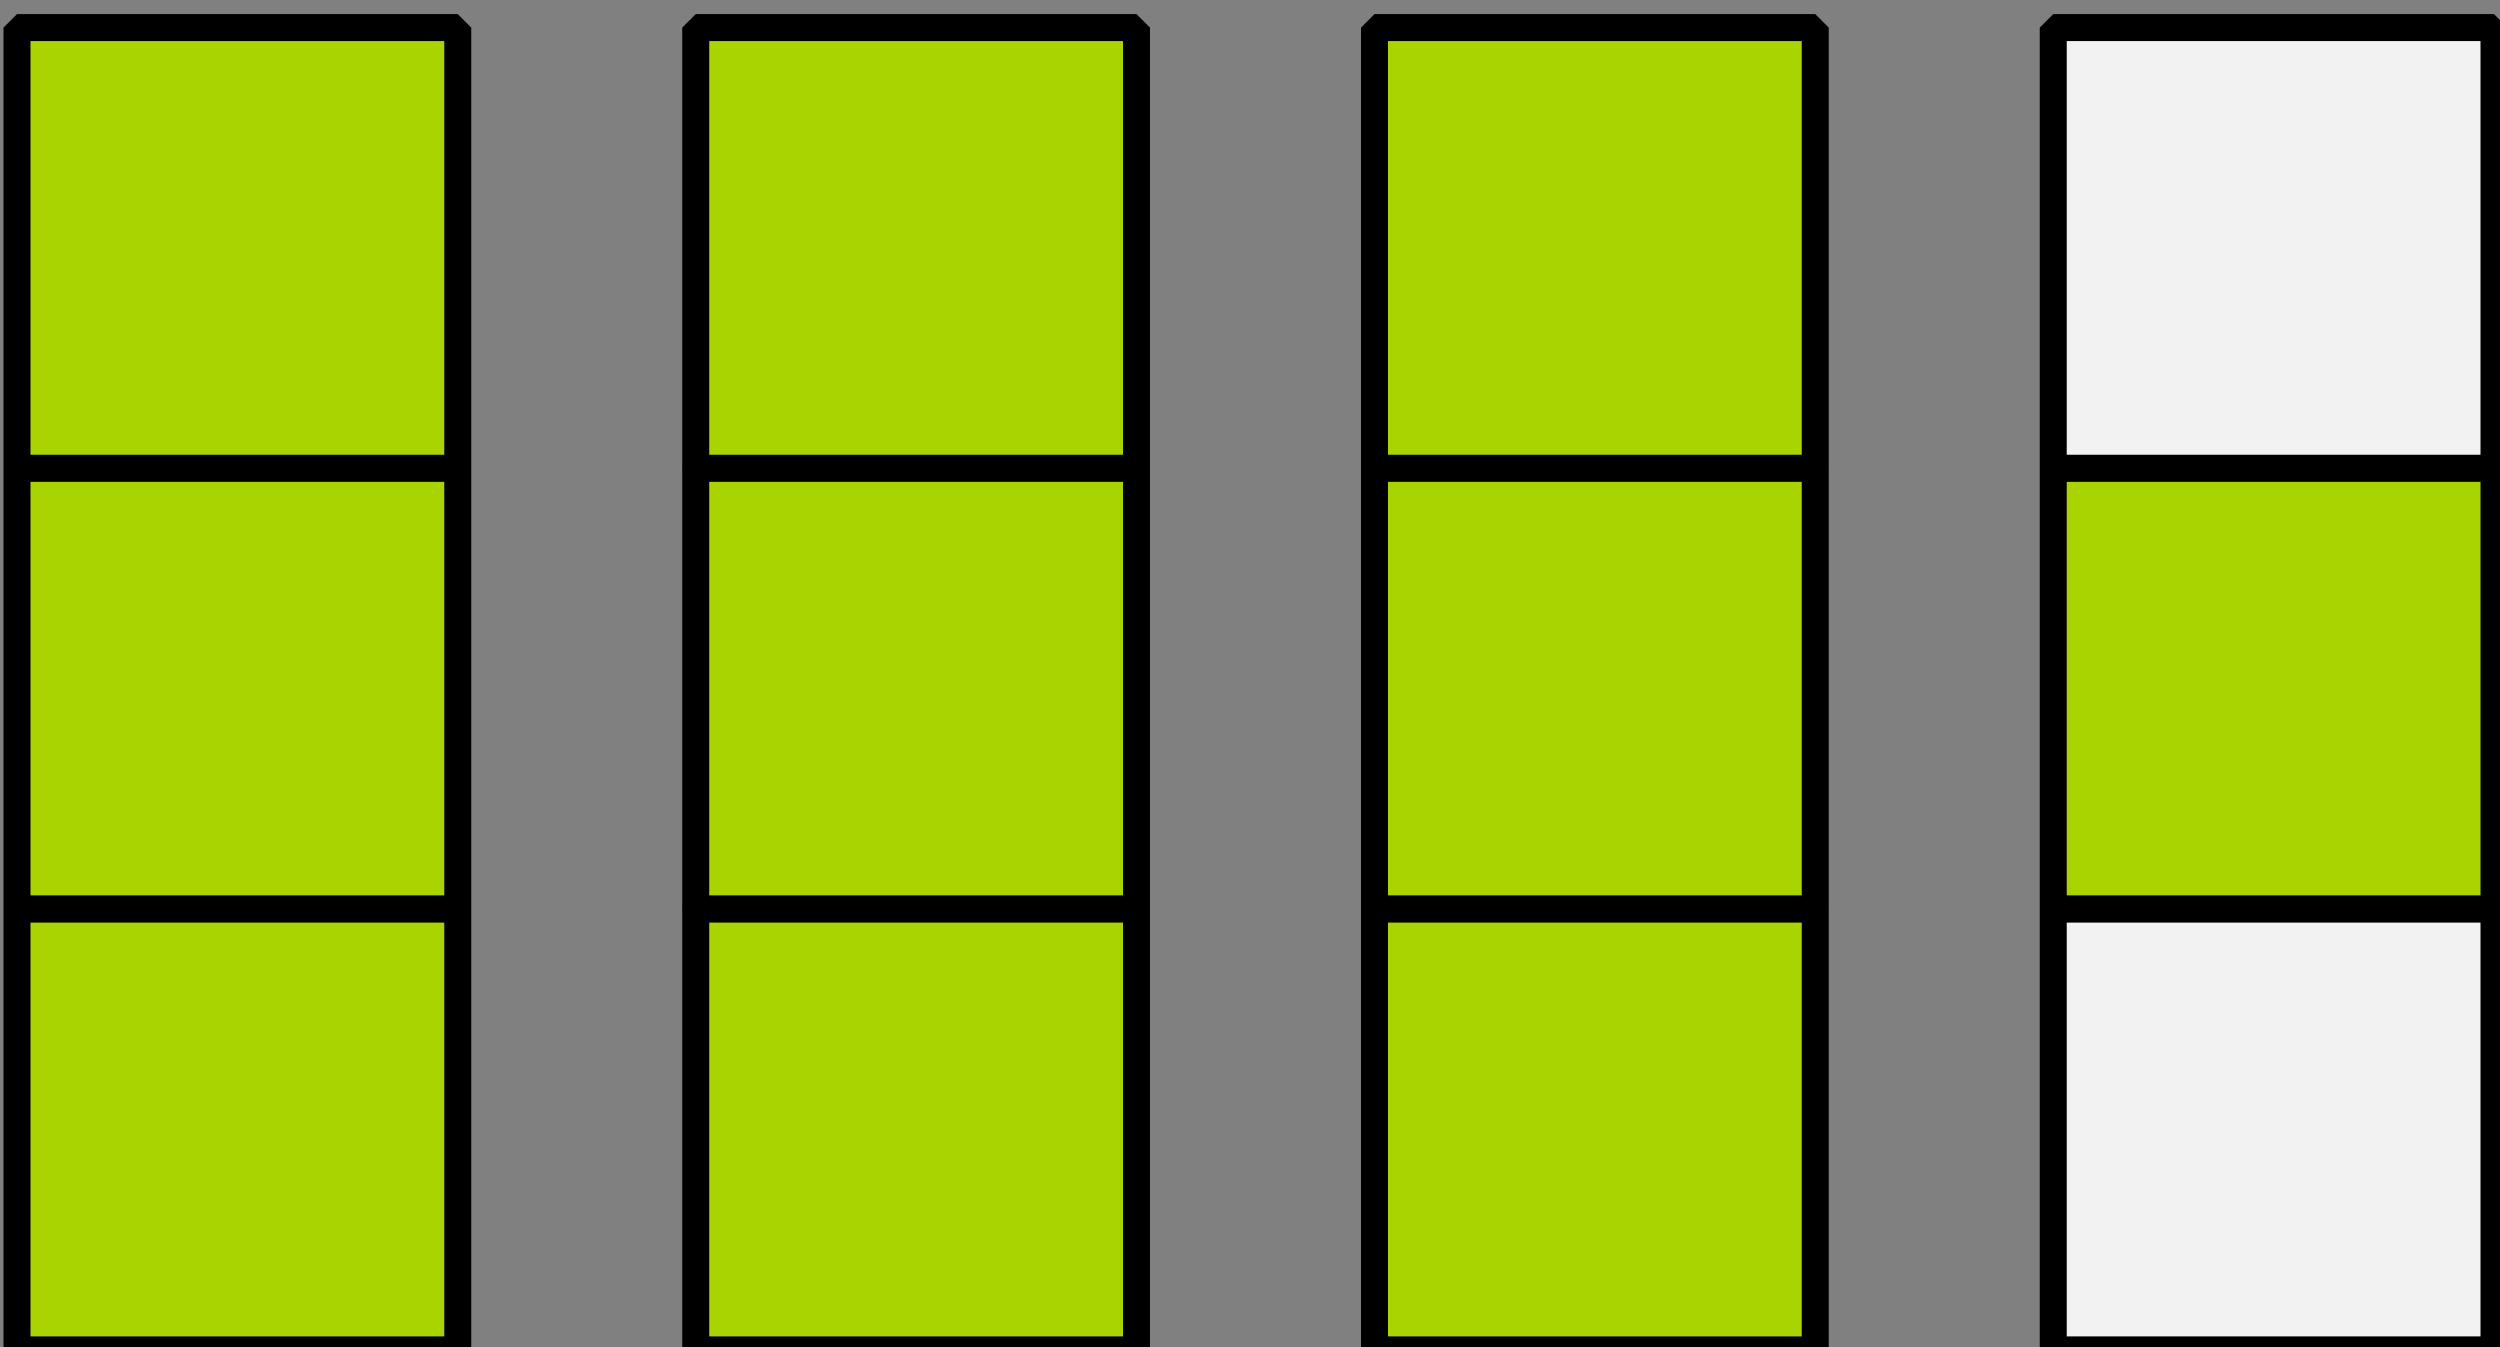
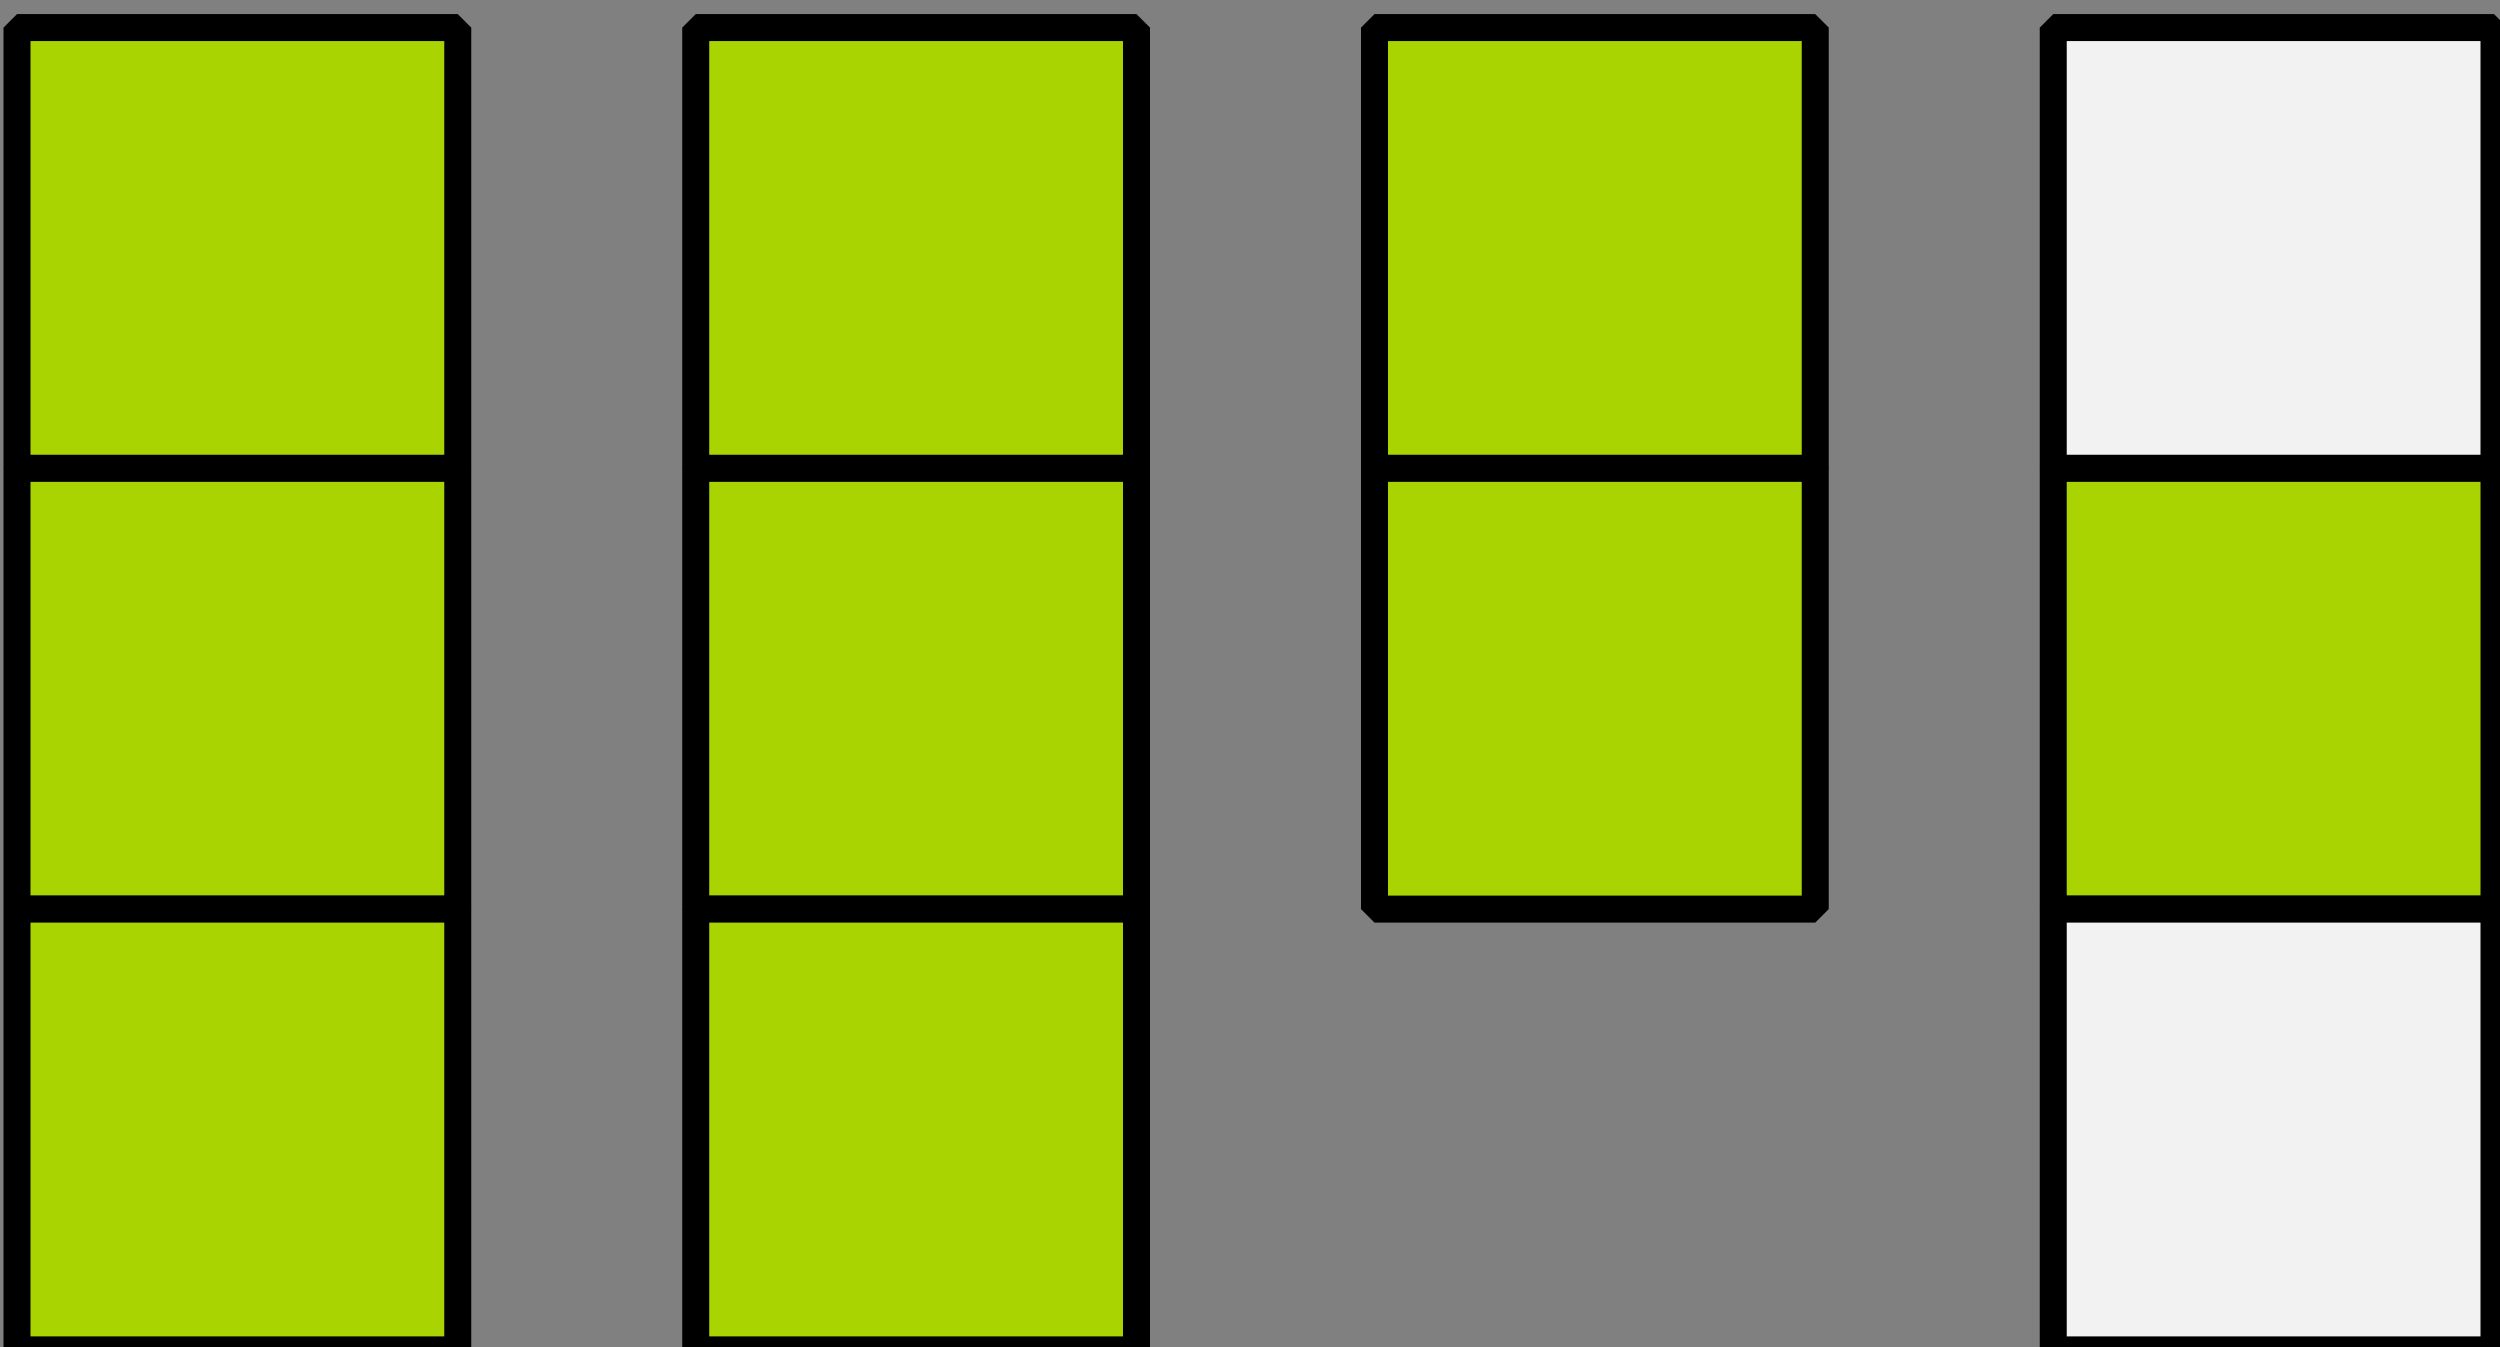
<svg xmlns="http://www.w3.org/2000/svg" xmlns:ns1="http://www.inkscape.org/namespaces/inkscape" xmlns:ns2="http://sodipodi.sourceforge.net/DTD/sodipodi-0.dtd" width="27.837mm" height="15mm" viewBox="0 0 27.837 15" version="1.1" id="svg3977" ns1:version="1.1.1 (3bf5ae0d25, 2021-09-20, custom)" ns2:docname="10-3.svg">
  <rect x="0" y="0" width="27.837" height="15" fill="#808080" stroke="none" />
  <ns2:namedview id="namedview3979" pagecolor="#ffffff" bordercolor="#666666" borderopacity="1.0" ns1:pageshadow="2" ns1:pageopacity="0.0" ns1:pagecheckerboard="0" ns1:document-units="mm" showgrid="false" fit-margin-top="0" fit-margin-left="0" fit-margin-right="0" fit-margin-bottom="0" ns1:zoom="1.0556608" ns1:cx="61.099173" ns1:cy="35.049138" ns1:window-width="1706" ns1:window-height="885" ns1:window-x="979" ns1:window-y="352" ns1:window-maximized="0" ns1:current-layer="layer1" />
  <defs id="defs3974" />
  <g ns1:label="Ebene 1" ns1:groupmode="layer" id="layer1" transform="translate(-88.78,-79.31)">
    <g id="g3113" transform="matrix(0.265,0,0,0.265,63.688,-20.354)">
      <g id="g2079" transform="translate(-178.507,228.599)" style="fill:#aad400">
        <rect style="fill:#aad400;fill-opacity:0.996;stroke:#000000;stroke-width:1.134;stroke-linecap:round;stroke-linejoin:bevel;stroke-miterlimit:4;stroke-dasharray:none" id="rect1376-2" width="18.52" height="18.52" x="273.908" y="148.651" ry="1.91254e-05" />
        <rect style="fill:#aad400;fill-opacity:0.996;stroke:#000000;stroke-width:1.134;stroke-linecap:round;stroke-linejoin:bevel;stroke-miterlimit:4;stroke-dasharray:none" id="rect1376-61" width="18.52" height="18.52" x="273.908" y="167.171" ry="1.91254e-05" />
        <rect style="fill:#aad400;fill-opacity:0.996;stroke:#000000;stroke-width:1.134;stroke-linecap:round;stroke-linejoin:bevel;stroke-miterlimit:4;stroke-dasharray:none" id="rect1376-8" width="18.52" height="18.52" x="273.908" y="185.691" ry="1.91254e-05" />
      </g>
      <g id="g2079-5" transform="translate(-149.988,228.599)" style="fill:#aad400">
        <rect style="fill:#aad400;fill-opacity:0.996;stroke:#000000;stroke-width:1.134;stroke-linecap:round;stroke-linejoin:bevel;stroke-miterlimit:4;stroke-dasharray:none" id="rect1376-2-6" width="18.52" height="18.52" x="273.908" y="148.651" ry="1.91254e-05" />
        <rect style="fill:#aad400;fill-opacity:0.996;stroke:#000000;stroke-width:1.134;stroke-linecap:round;stroke-linejoin:bevel;stroke-miterlimit:4;stroke-dasharray:none" id="rect1376-61-9" width="18.52" height="18.52" x="273.908" y="167.171" ry="1.91254e-05" />
        <rect style="fill:#aad400;fill-opacity:0.996;stroke:#000000;stroke-width:1.134;stroke-linecap:round;stroke-linejoin:bevel;stroke-miterlimit:4;stroke-dasharray:none" id="rect1376-8-3" width="18.52" height="18.52" x="273.908" y="185.691" ry="1.91254e-05" />
      </g>
      <g id="g2079-7" transform="translate(-121.468,228.599)" style="fill:#aad400">
        <rect style="fill:#aad400;fill-opacity:0.996;stroke:#000000;stroke-width:1.134;stroke-linecap:round;stroke-linejoin:bevel;stroke-miterlimit:4;stroke-dasharray:none" id="rect1376-2-4" width="18.52" height="18.52" x="273.908" y="148.651" ry="1.91254e-05" />
        <rect style="fill:#aad400;fill-opacity:0.996;stroke:#000000;stroke-width:1.134;stroke-linecap:round;stroke-linejoin:bevel;stroke-miterlimit:4;stroke-dasharray:none" id="rect1376-61-5" width="18.52" height="18.52" x="273.908" y="167.171" ry="1.91254e-05" />
-         <rect style="fill:#aad400;fill-opacity:0.996;stroke:#000000;stroke-width:1.134;stroke-linecap:round;stroke-linejoin:bevel;stroke-miterlimit:4;stroke-dasharray:none" id="rect1376-8-2" width="18.52" height="18.52" x="273.908" y="185.691" ry="1.91254e-05" />
      </g>
      <g id="g2079-54" transform="translate(-92.948,228.599)" style="fill:#aad400">
        <rect style="fill:#f2f2f2;fill-opacity:0.996;stroke:#000000;stroke-width:1.134;stroke-linecap:round;stroke-linejoin:bevel;stroke-miterlimit:4;stroke-dasharray:none" id="rect1376-2-7" width="18.52" height="18.52" x="273.908" y="148.651" ry="1.91254e-05" />
        <rect style="fill:#aad400;fill-opacity:0.996;stroke:#000000;stroke-width:1.134;stroke-linecap:round;stroke-linejoin:bevel;stroke-miterlimit:4;stroke-dasharray:none" id="rect1376-61-4" width="18.52" height="18.52" x="273.908" y="167.171" ry="1.91254e-05" />
        <rect style="fill:#f2f2f2;fill-opacity:0.996;stroke:#000000;stroke-width:1.134;stroke-linecap:round;stroke-linejoin:bevel;stroke-miterlimit:4;stroke-dasharray:none" id="rect1376-8-4" width="18.52" height="18.52" x="273.908" y="185.691" ry="1.91254e-05" />
      </g>
    </g>
  </g>
</svg>